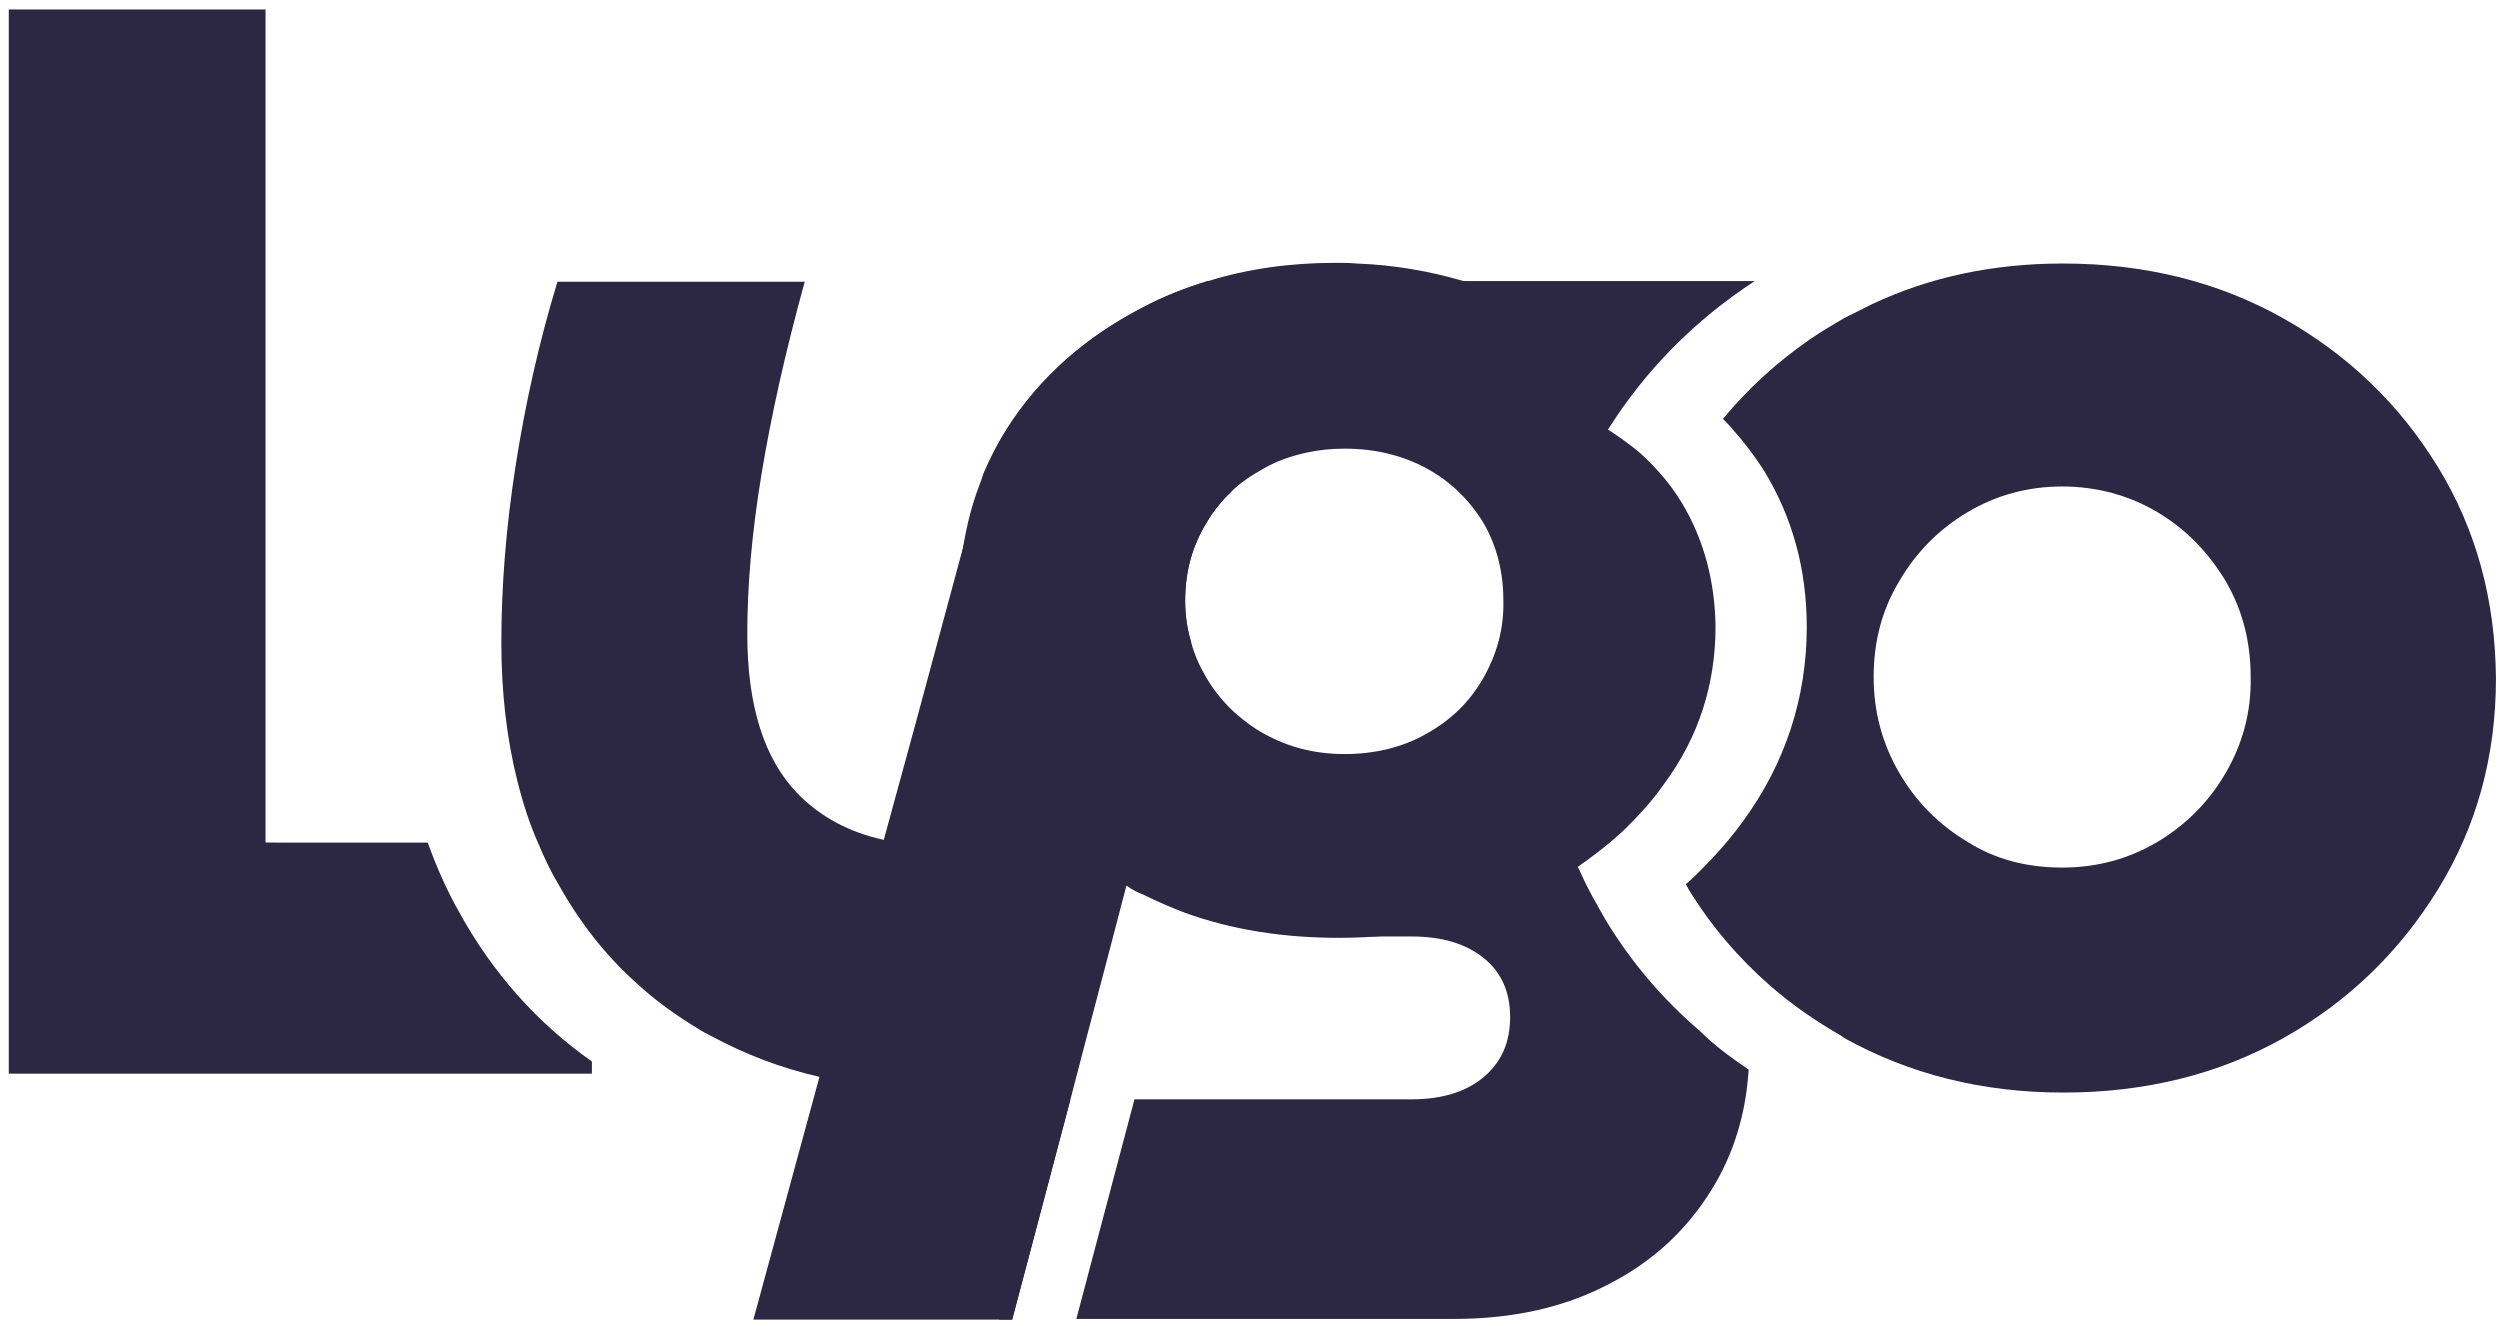
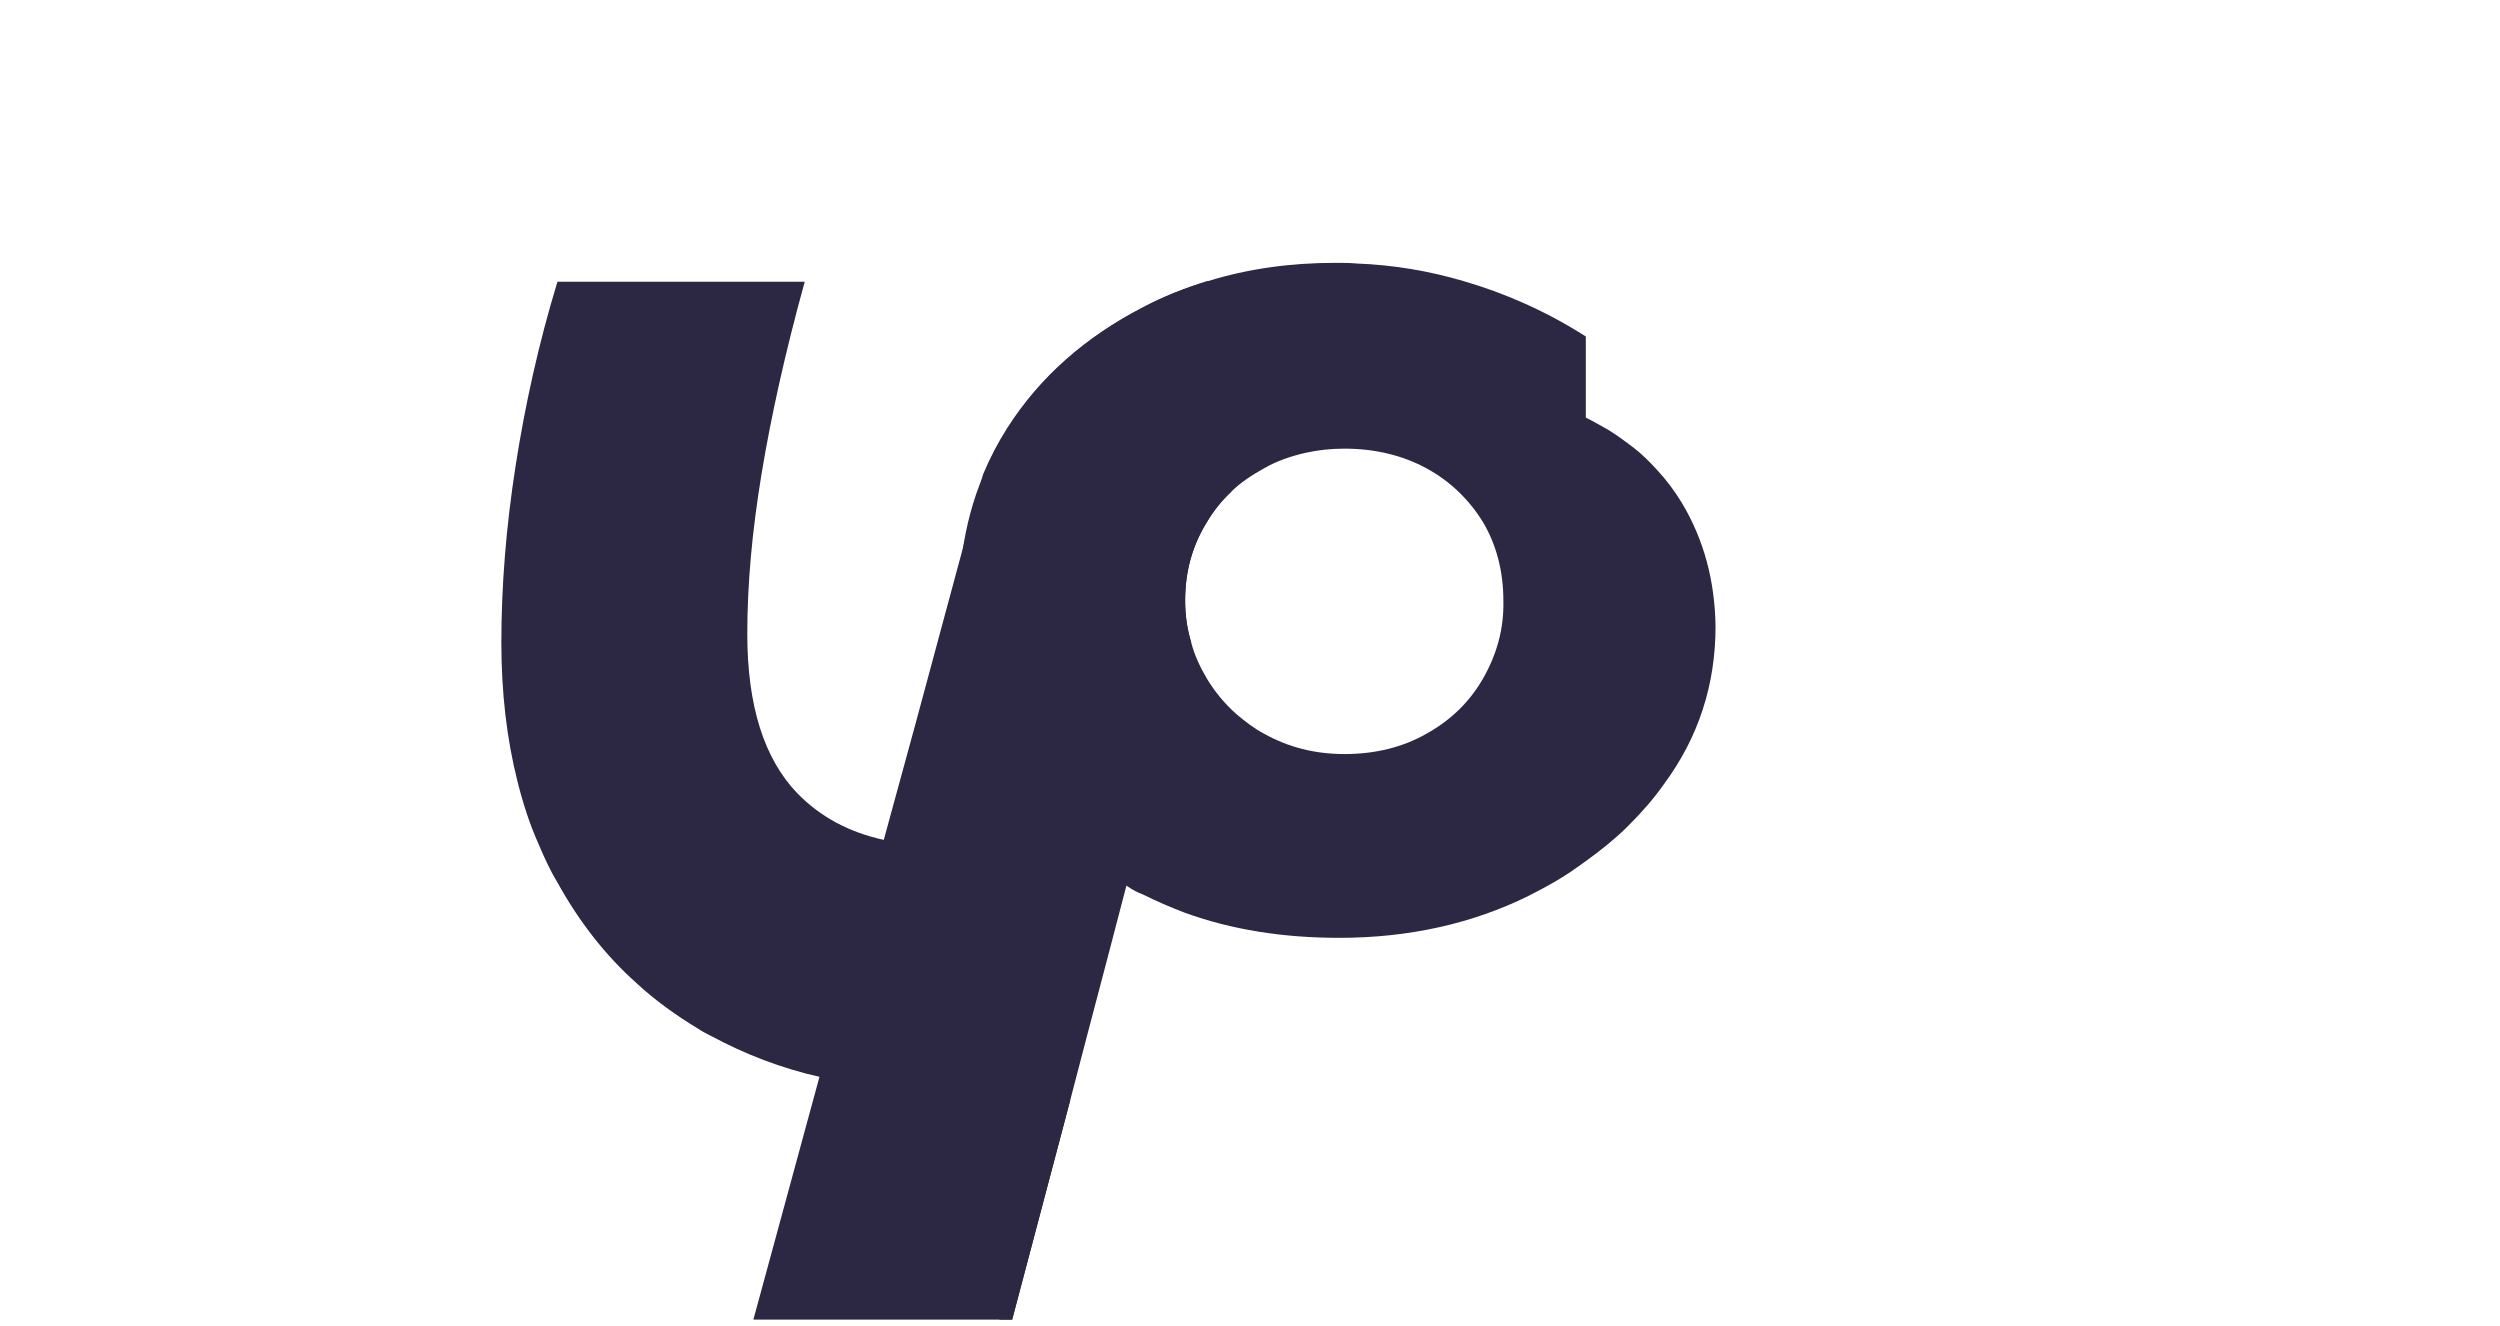
<svg xmlns="http://www.w3.org/2000/svg" id="uuid-c5d8b617-63ae-4708-8b4e-4167be5315db" x="0px" y="0px" viewBox="0 0 370 196.2" style="enable-background:new 0 0 370 196.2;" xml:space="preserve">
  <style type="text/css">	.st0{fill:#2C2742;}</style>
  <g>
-     <path class="st0" d="M67.9,134.9c-1.8-3.2-3.3-6.6-4.6-10.2H39.3V1.4H1.3v157.5h86.3v-1.8C79.5,151.4,72.9,144,67.9,134.9z" />
    <path class="st0" d="M178.7,41.6c-3.3,1-6.6,2.3-9.6,3.9c-8.5,4.4-15.2,10.3-20,17.8c-1.4,2.2-2.6,4.5-3.6,6.9l-3.2,11.7l-6.8,25.2  l-4.7,17.2l-9.5,35l-9.8,36h38.3l8.6-32.5l2.4-9.2l3.5-13.3l2.4-9.2l9.6-36c-0.6-2-0.9-4-0.9-6.2c0-4.4,1.1-8.2,3.2-11.6  c1-1.7,2.2-3.2,3.6-4.5l8.3-31.2L178.7,41.6L178.7,41.6z M138.2,125c-2.7,0-5.1-0.2-7.4-0.7c-5.1-1.1-9.4-3.4-12.8-6.9  c-4.9-5.1-7.4-12.9-7.4-23.6c0-7.3,0.7-15.1,2.1-23.6c1.4-8.5,3.5-18,6.4-28.5H82.5c-2.8,9.2-4.8,18.3-6.2,27.3  c-1.4,9-2.1,17.7-2.1,26.1c0,7.4,0.8,14.3,2.4,20.6c0.8,3.2,1.8,6.3,3.1,9.2c0.8,1.9,1.7,3.9,2.8,5.7c3.2,5.8,7.1,10.8,11.7,14.9  c2.8,2.6,5.9,4.8,9.2,6.8c0.6,0.4,1.2,0.7,1.8,1c5,2.7,10.4,4.8,16.2,6.1c5.3,1.2,10.9,1.8,16.9,1.8h4.4V125  C142.6,125,138.2,125,138.2,125z" />
    <path class="st0" d="M248.9,74.4c-1.1-1.8-2.3-3.4-3.7-4.9c-1.1-1.2-2.2-2.3-3.5-3.3c-1.2-0.9-2.4-1.8-3.7-2.6  c-1.1-0.6-2.1-1.2-3.3-1.8V49.8c-5.8-3.7-11.9-6.4-18.1-8.2c-5.1-1.5-10.4-2.4-15.8-2.6c-1.1-0.1-2.1-0.1-3.2-0.1  c-6.7,0-13,0.9-18.8,2.7c-3.3,1-6.6,2.3-9.6,3.9c-8.5,4.4-15.2,10.3-20,17.8c-1.4,2.2-2.6,4.5-3.6,6.9c-1.6,3.7-2.6,7.6-3.2,11.7  c-0.3,2.3-0.5,4.6-0.5,7c0,9.5,2.4,18.1,7.3,25.7c4.4,6.9,10.3,12.4,17.7,16.6c0.7,0.5,1.5,0.9,2.3,1.2c2,1,4.1,1.9,6.2,2.7  c6.9,2.5,14.5,3.7,22.8,3.7c10.3,0,19.7-2.1,28-6.2c2.6-1.3,5.1-2.7,7.3-4.3c2-1.4,4-2.9,5.8-4.5c0.6-0.5,1.1-1,1.7-1.6  c1.9-1.9,3.7-3.9,5.3-6.2c5.1-6.9,7.6-14.7,7.6-23.3C253.8,86,252.2,79.9,248.9,74.4L248.9,74.4z M219.5,100.4  c-2,3.5-4.8,6.2-8.4,8.2c-3.5,2-7.6,3-12.1,3c-4.4,0-8.3-1-11.9-3c-1.5-0.8-2.8-1.8-4.1-2.9c-1.7-1.5-3.2-3.3-4.4-5.3  c-1-1.7-1.8-3.4-2.3-5.3c-0.6-2-0.9-4-0.9-6.2c0-4.4,1.1-8.2,3.2-11.6c1-1.7,2.2-3.2,3.6-4.5c1.4-1.4,3.1-2.5,4.9-3.5  c1.9-1.1,4-1.8,6.2-2.3c1.8-0.4,3.7-0.6,5.7-0.6c4.5,0,8.6,1,12.1,2.9c3.5,1.9,6.3,4.6,8.4,8c2,3.4,3,7.3,3,11.6  C222.6,93.1,221.5,96.9,219.5,100.4z" />
-     <path class="st0" d="M258.8,158.3L258.8,158.3c-0.4,6.5-2.2,12.5-5.5,17.8c-3.7,6-8.8,10.7-15.3,14c-6.5,3.4-14.1,5.1-22.8,5.1  h-55.9l8.6-32.5h41c4.5,0,8.1-1.1,10.7-3.3c2.6-2.2,3.9-5.1,3.9-8.9c0-3.7-1.3-6.6-3.9-8.7s-6.1-3.2-10.7-3.2h-10.9v-21.1h15.5  c6.1,0,11.7,0.8,16.9,2.4c0.5,1.8,1.1,3.5,1.8,5.3c0.6,1.5,1.2,2.9,1.8,4.1c1,2.3,2.3,4.5,3.6,6.8c3.8,6.3,8.5,11.8,14,16.5  C253.8,154.8,256.3,156.6,258.8,158.3L258.8,158.3z" />
    <polygon class="st0" points="147.9,162.8 147.9,195.3 149.8,195.3 158.4,162.8  " />
-     <path class="st0" d="M259.7,41.6h-49.3l0.5,24.7h30.7c-1.2-0.9-2.4-1.8-3.7-2.6C243.5,54.8,250.8,47.4,259.7,41.6z" />
-     <path class="st0" d="M360.8,69.1c-5.7-9.3-13.3-16.6-22.9-22c-9.6-5.4-20.5-8.1-32.6-8.1c-10.3,0-19.7,2-28.2,6  c-1.4,0.7-2.8,1.4-4.2,2.1c-1.7,1-3.4,2-5,3.1c-4.9,3.4-9.2,7.3-12.9,11.8c0.5,0.5,1,1,1.4,1.5c1.7,1.9,3.3,4,4.7,6.2  c4.2,6.9,6.3,14.6,6.3,23.1c0,10.5-3.2,20.2-9.4,28.7c-1.8,2.5-3.9,4.9-6.2,7.2c-0.7,0.7-1.4,1.4-2.1,2c-0.1,0.1-0.1,0.1-0.2,0.2  c0.1,0.2,0.3,0.4,0.4,0.7c3.3,5.4,7.4,10.2,12.1,14.3c3.2,2.8,6.7,5.2,10.5,7.4c0.2,0.1,0.3,0.2,0.4,0.3c9.7,5.4,20.5,8.1,32.5,8.1  c12.1,0,23-2.7,32.6-8.1c9.6-5.4,17.2-12.8,22.9-22.1c5.7-9.3,8.5-19.7,8.5-31.1C369.3,88.8,366.5,78.4,360.8,69.1z M329.4,114.4  c-2.5,4.3-5.9,7.7-10.1,10.2c-4.2,2.5-8.9,3.8-14.1,3.8c-5.2,0-9.9-1.2-14-3.8c-4.2-2.5-7.6-5.9-10.1-10.2c-2.5-4.3-3.8-9-3.8-14.2  c0-5.2,1.2-9.9,3.8-14.2c2.5-4.3,5.9-7.7,10.1-10.2c4.2-2.5,8.9-3.8,14-3.8s9.9,1.3,14.1,3.8c4.2,2.5,7.5,5.9,10.1,10.2  c2.5,4.3,3.7,9,3.7,14.2C333.2,105.4,331.9,110.1,329.4,114.4z" />
  </g>
</svg>